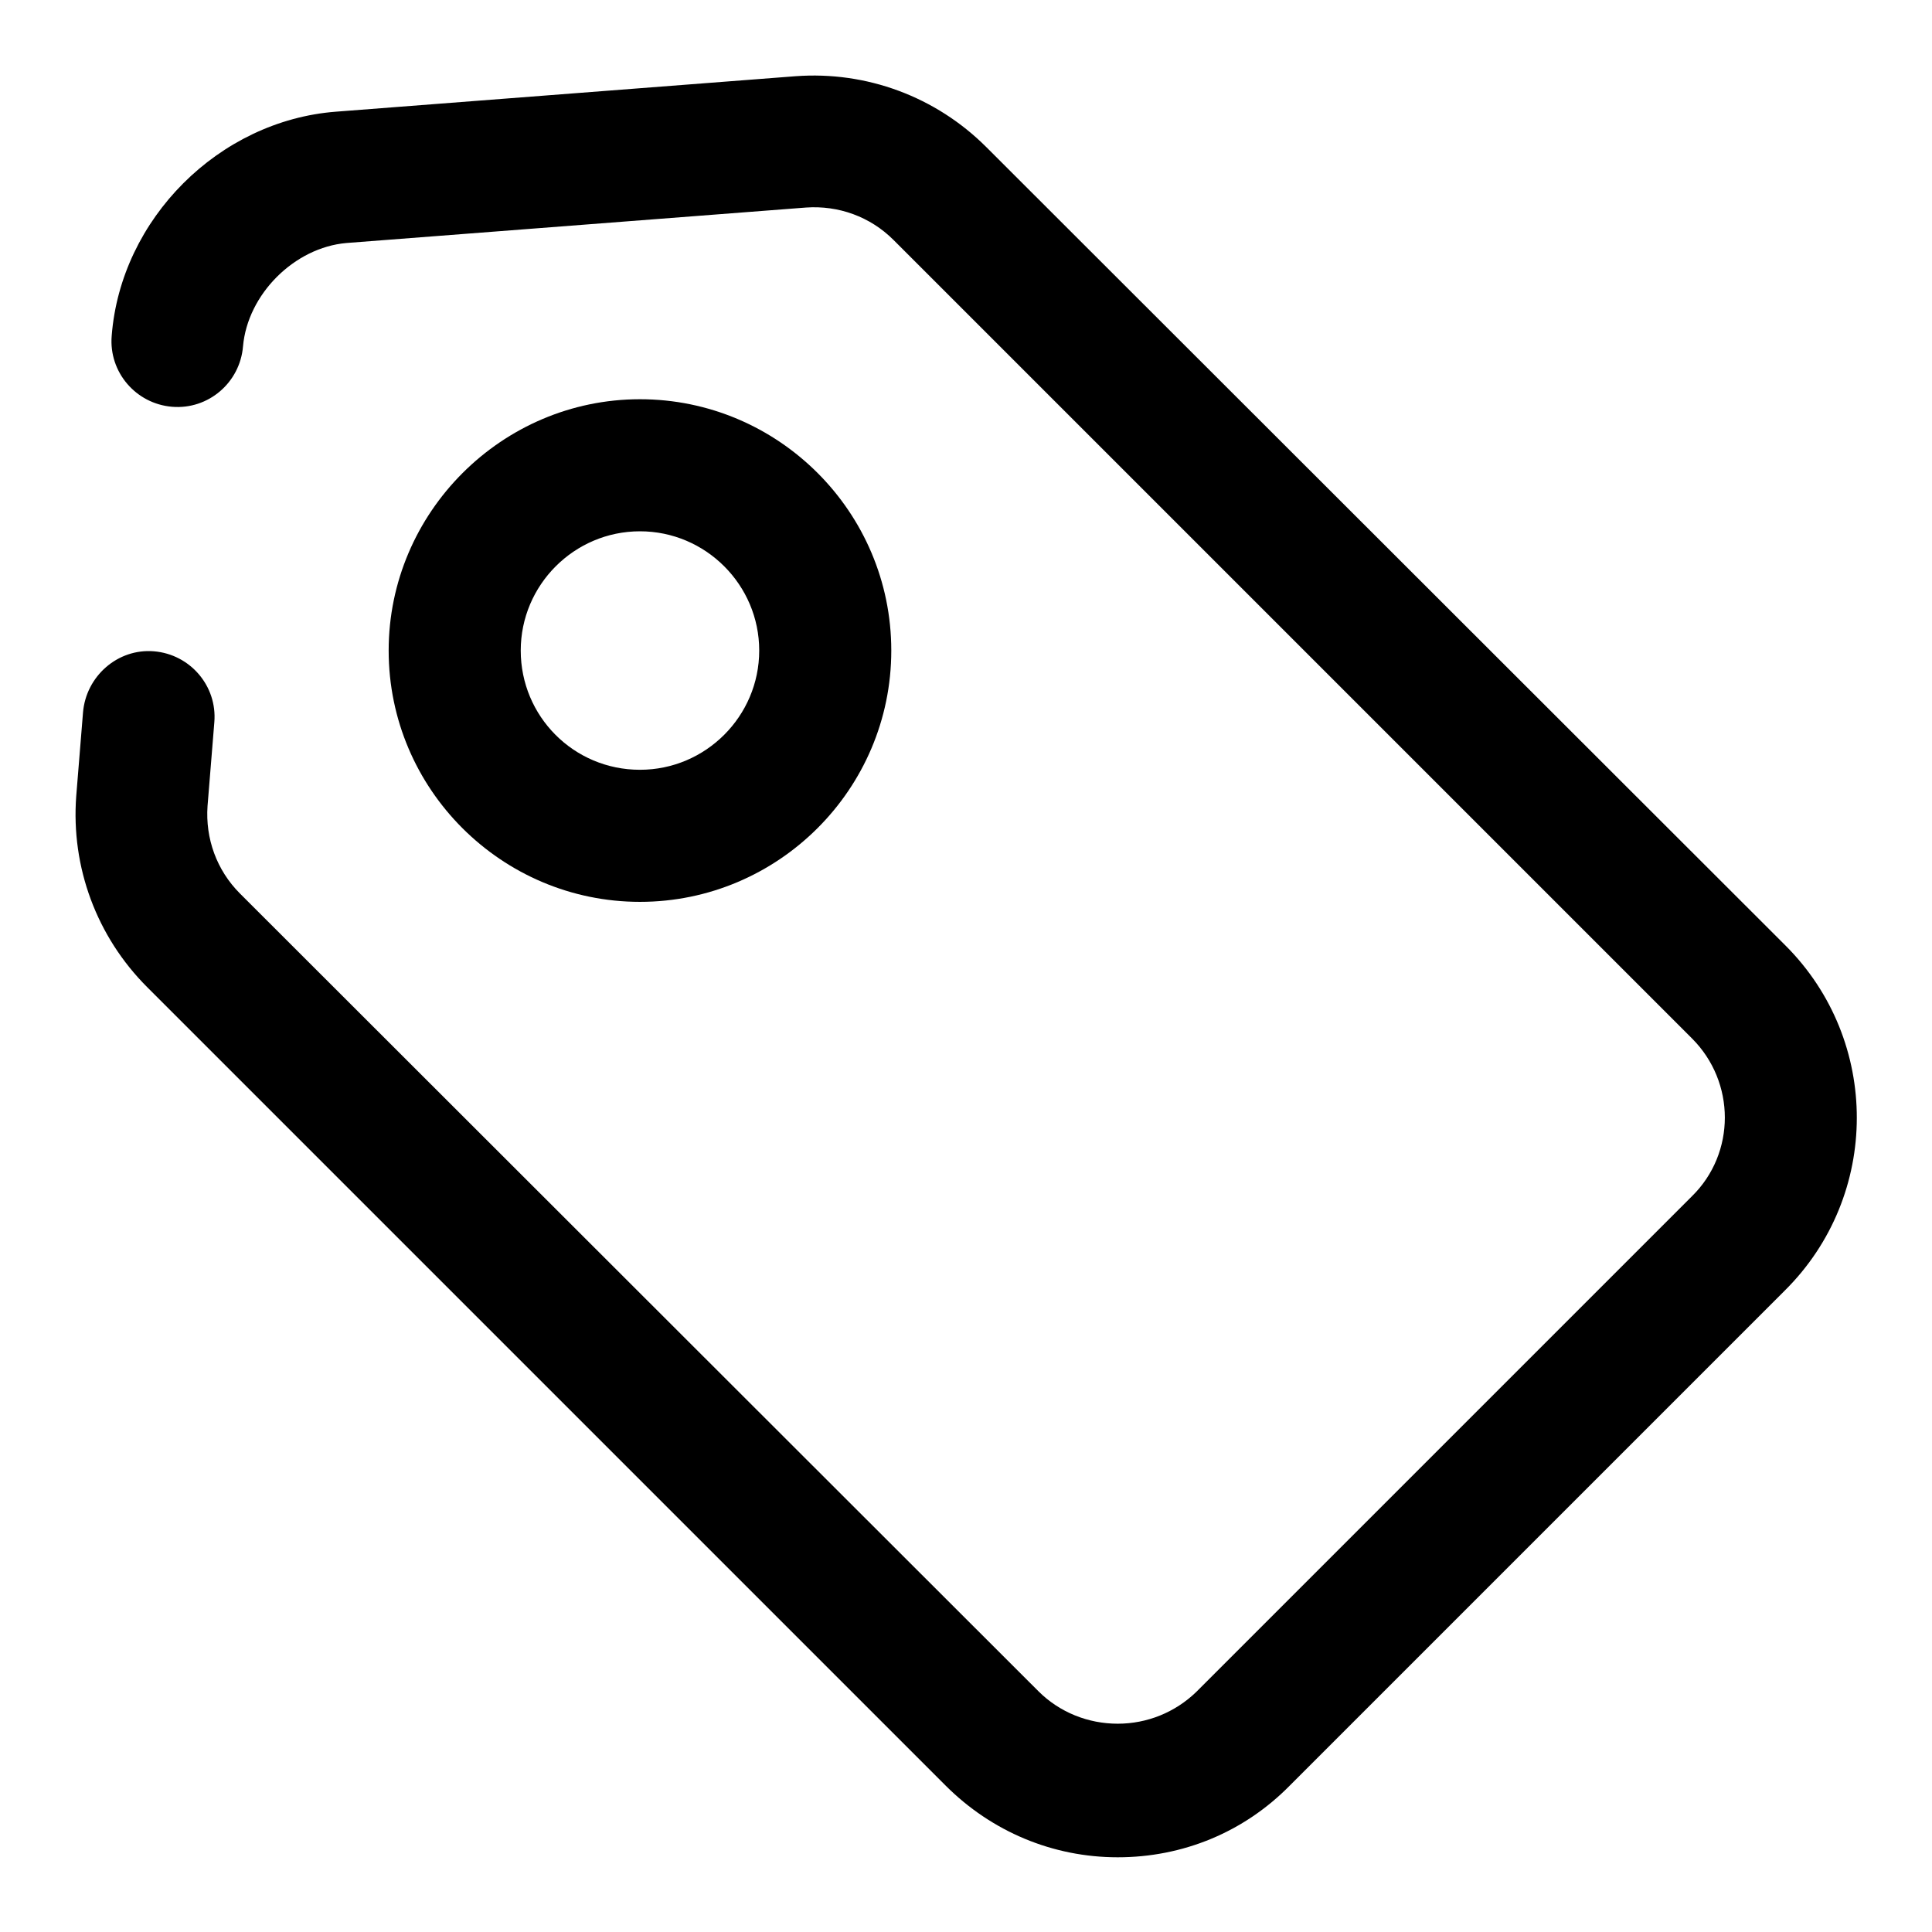
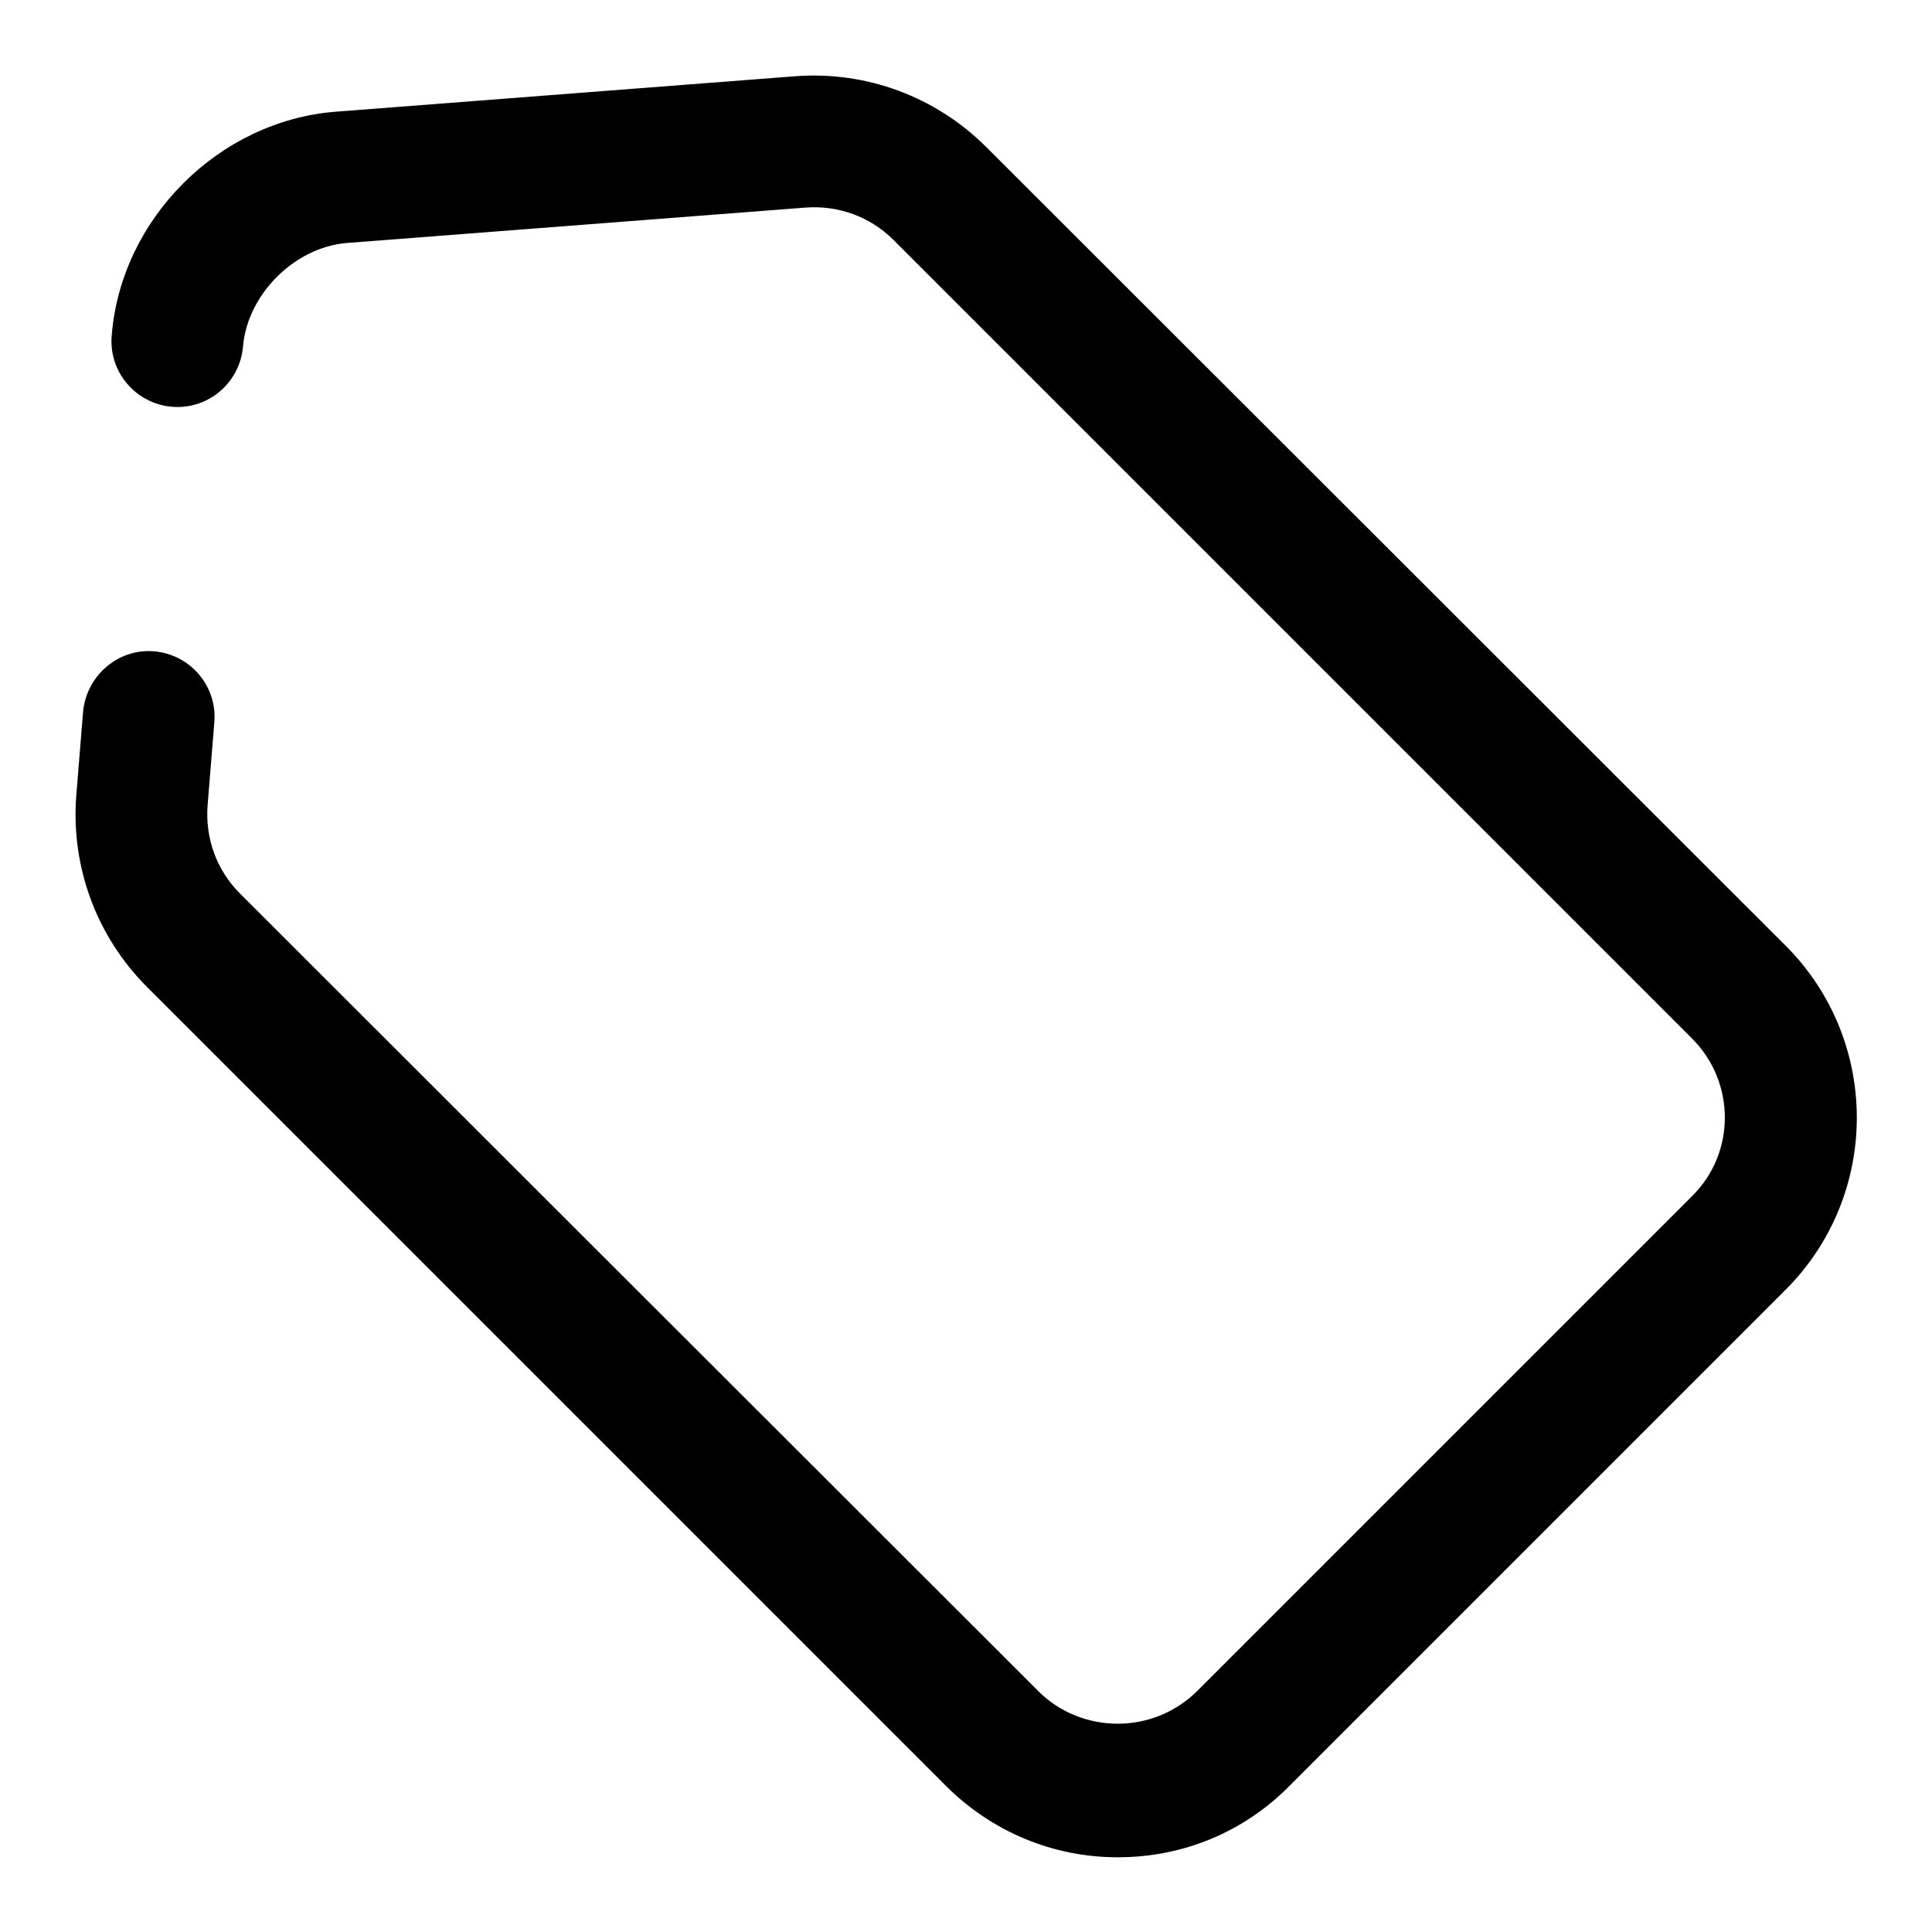
<svg xmlns="http://www.w3.org/2000/svg" version="1.1" x="0px" y="0px" viewBox="0 0 256 256" enable-background="new 0 0 256 256" xml:space="preserve">
  <g>
    <g>
      <path fill="#000000" d="M236.6,125.3L130.7,19.5c-6.7-6.7-15.9-10.1-25.3-9.4l-60.9,4.7C29,16,16,29,14.8,44.5c-0.4,4.8,3.2,9,8,9.4c4.8,0.4,9-3.2,9.4-8C32.8,39,39,32.8,45.9,32.2l60.9-4.7c4.3-0.3,8.5,1.2,11.6,4.3l105.8,105.8c5.8,5.8,5.8,15.2,0,20.9l-65.6,65.6l-0.1,0.1c-2.8,2.7-6.5,4.2-10.4,4.2l0,0c-3.9,0-7.7-1.5-10.5-4.3L31.8,118.4c-3.1-3.1-4.6-7.3-4.3-11.6l0.9-11.1c0.4-4.8-3.2-9-8-9.4c-4.8-0.4-9,3.3-9.4,8.1l-0.9,11.1c-0.7,9.4,2.7,18.6,9.4,25.3l105.8,105.8c6.1,6.1,14.2,9.5,22.8,9.5l0,0c8.6,0,16.7-3.3,22.8-9.5l65.6-65.6C249.2,158.4,249.2,137.9,236.6,125.3z" />
-       <path fill="#000000" d="M118.1,86.2c0-18.4-15-33.3-33.3-33.3c-18.3,0-33.3,15-33.3,33.3c0,18.4,15,33.3,33.3,33.3C103.1,119.5,118.1,104.6,118.1,86.2z M69,86.2c0-8.7,7.1-15.8,15.8-15.8c8.7,0,15.8,7.1,15.8,15.8S93.5,102,84.8,102C76,102,69,94.9,69,86.2z" />
    </g>
  </g>
</svg>